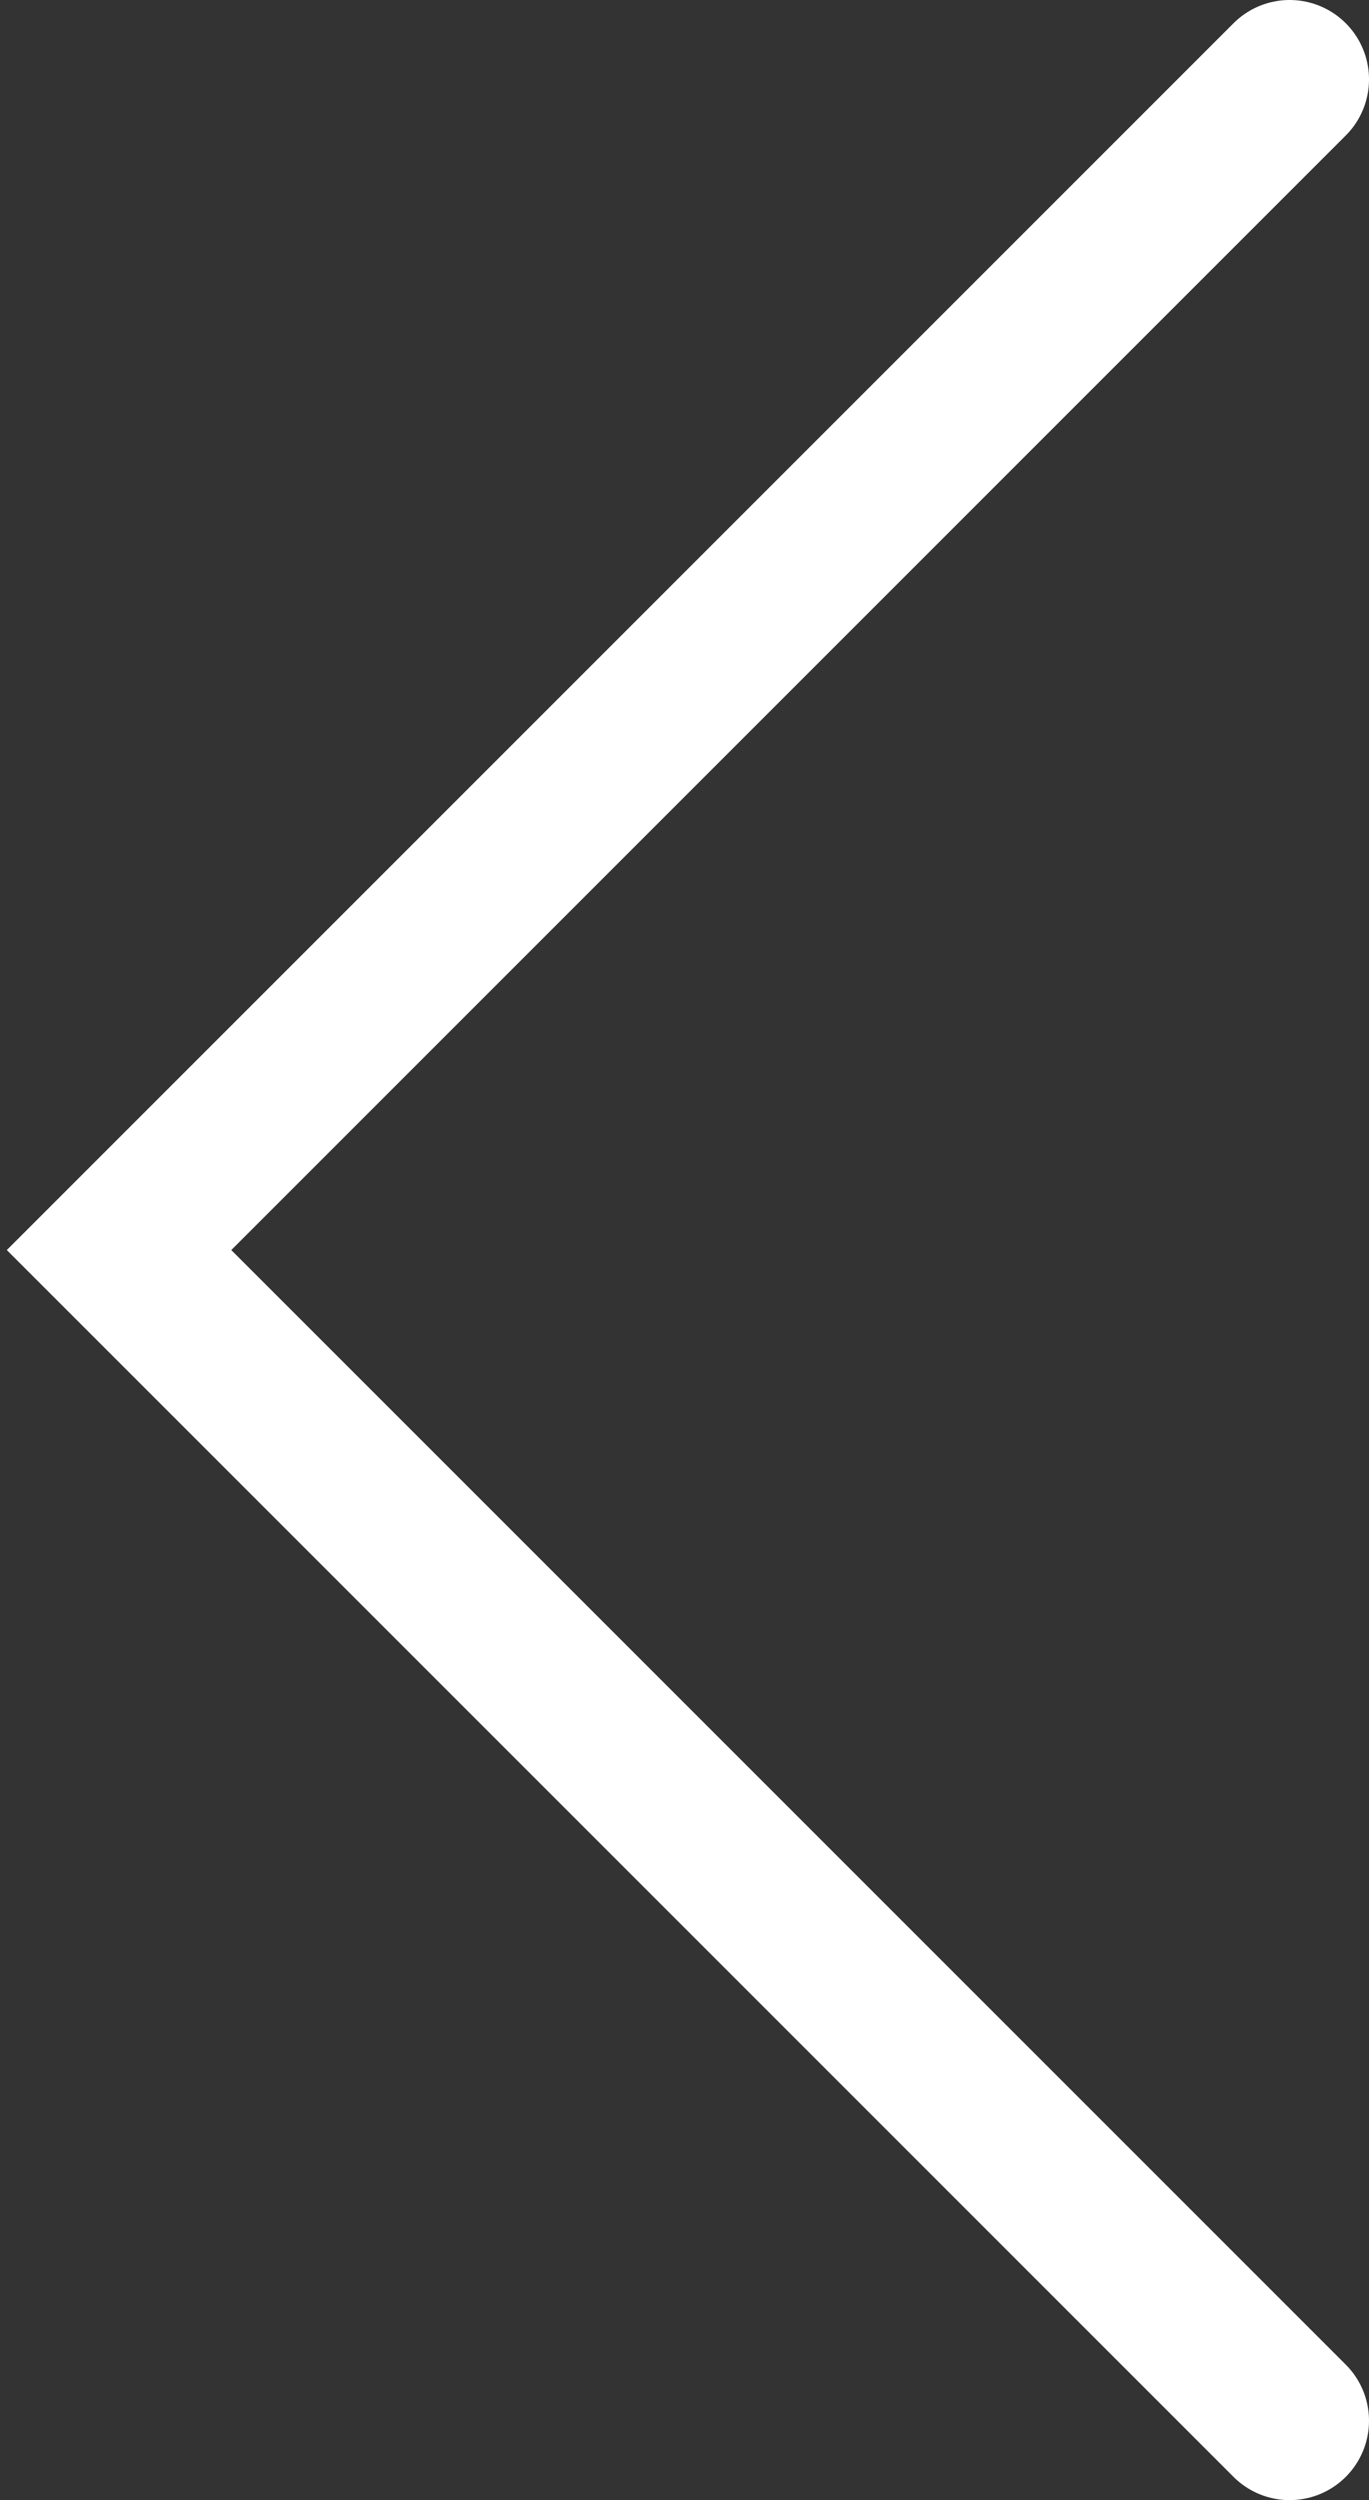
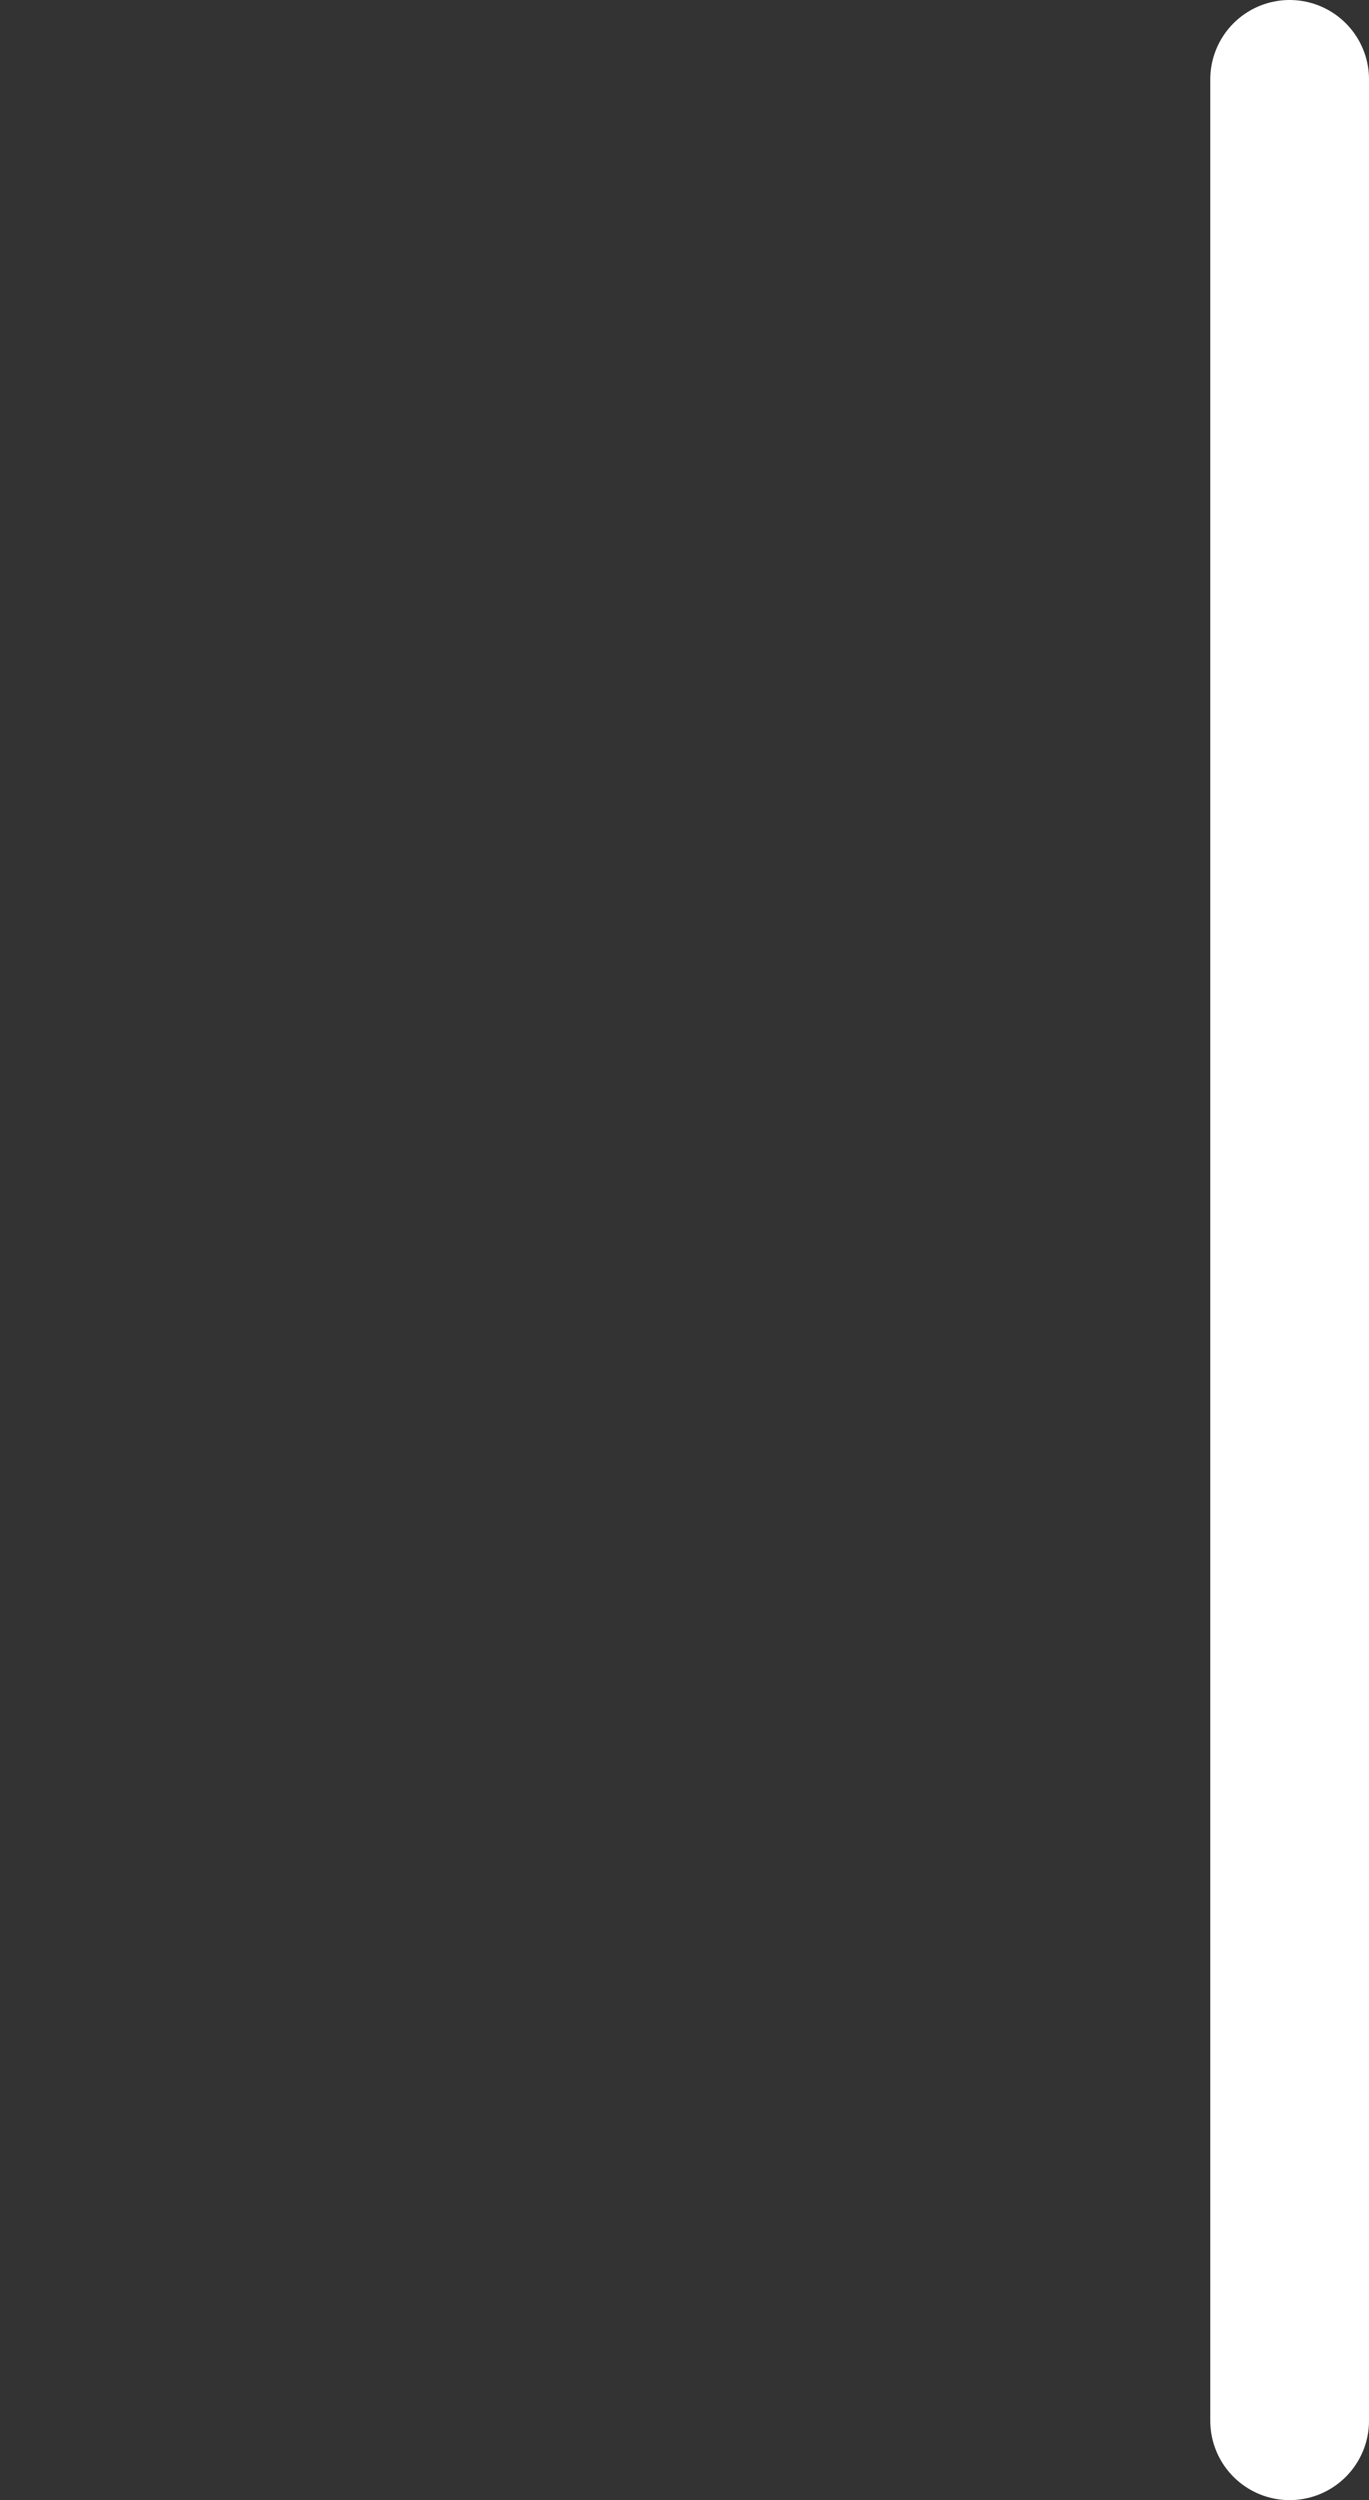
<svg xmlns="http://www.w3.org/2000/svg" width="69" height="126" viewBox="0 0 69 126" fill="none">
  <rect x="0" y="0" width="69" height="126" fill="#333333" stroke="none" />
-   <path d="M65 4L6 63L65 122" stroke="white" stroke-width="8" stroke-linecap="round" />
+   <path d="M65 4L65 122" stroke="white" stroke-width="8" stroke-linecap="round" />
</svg>